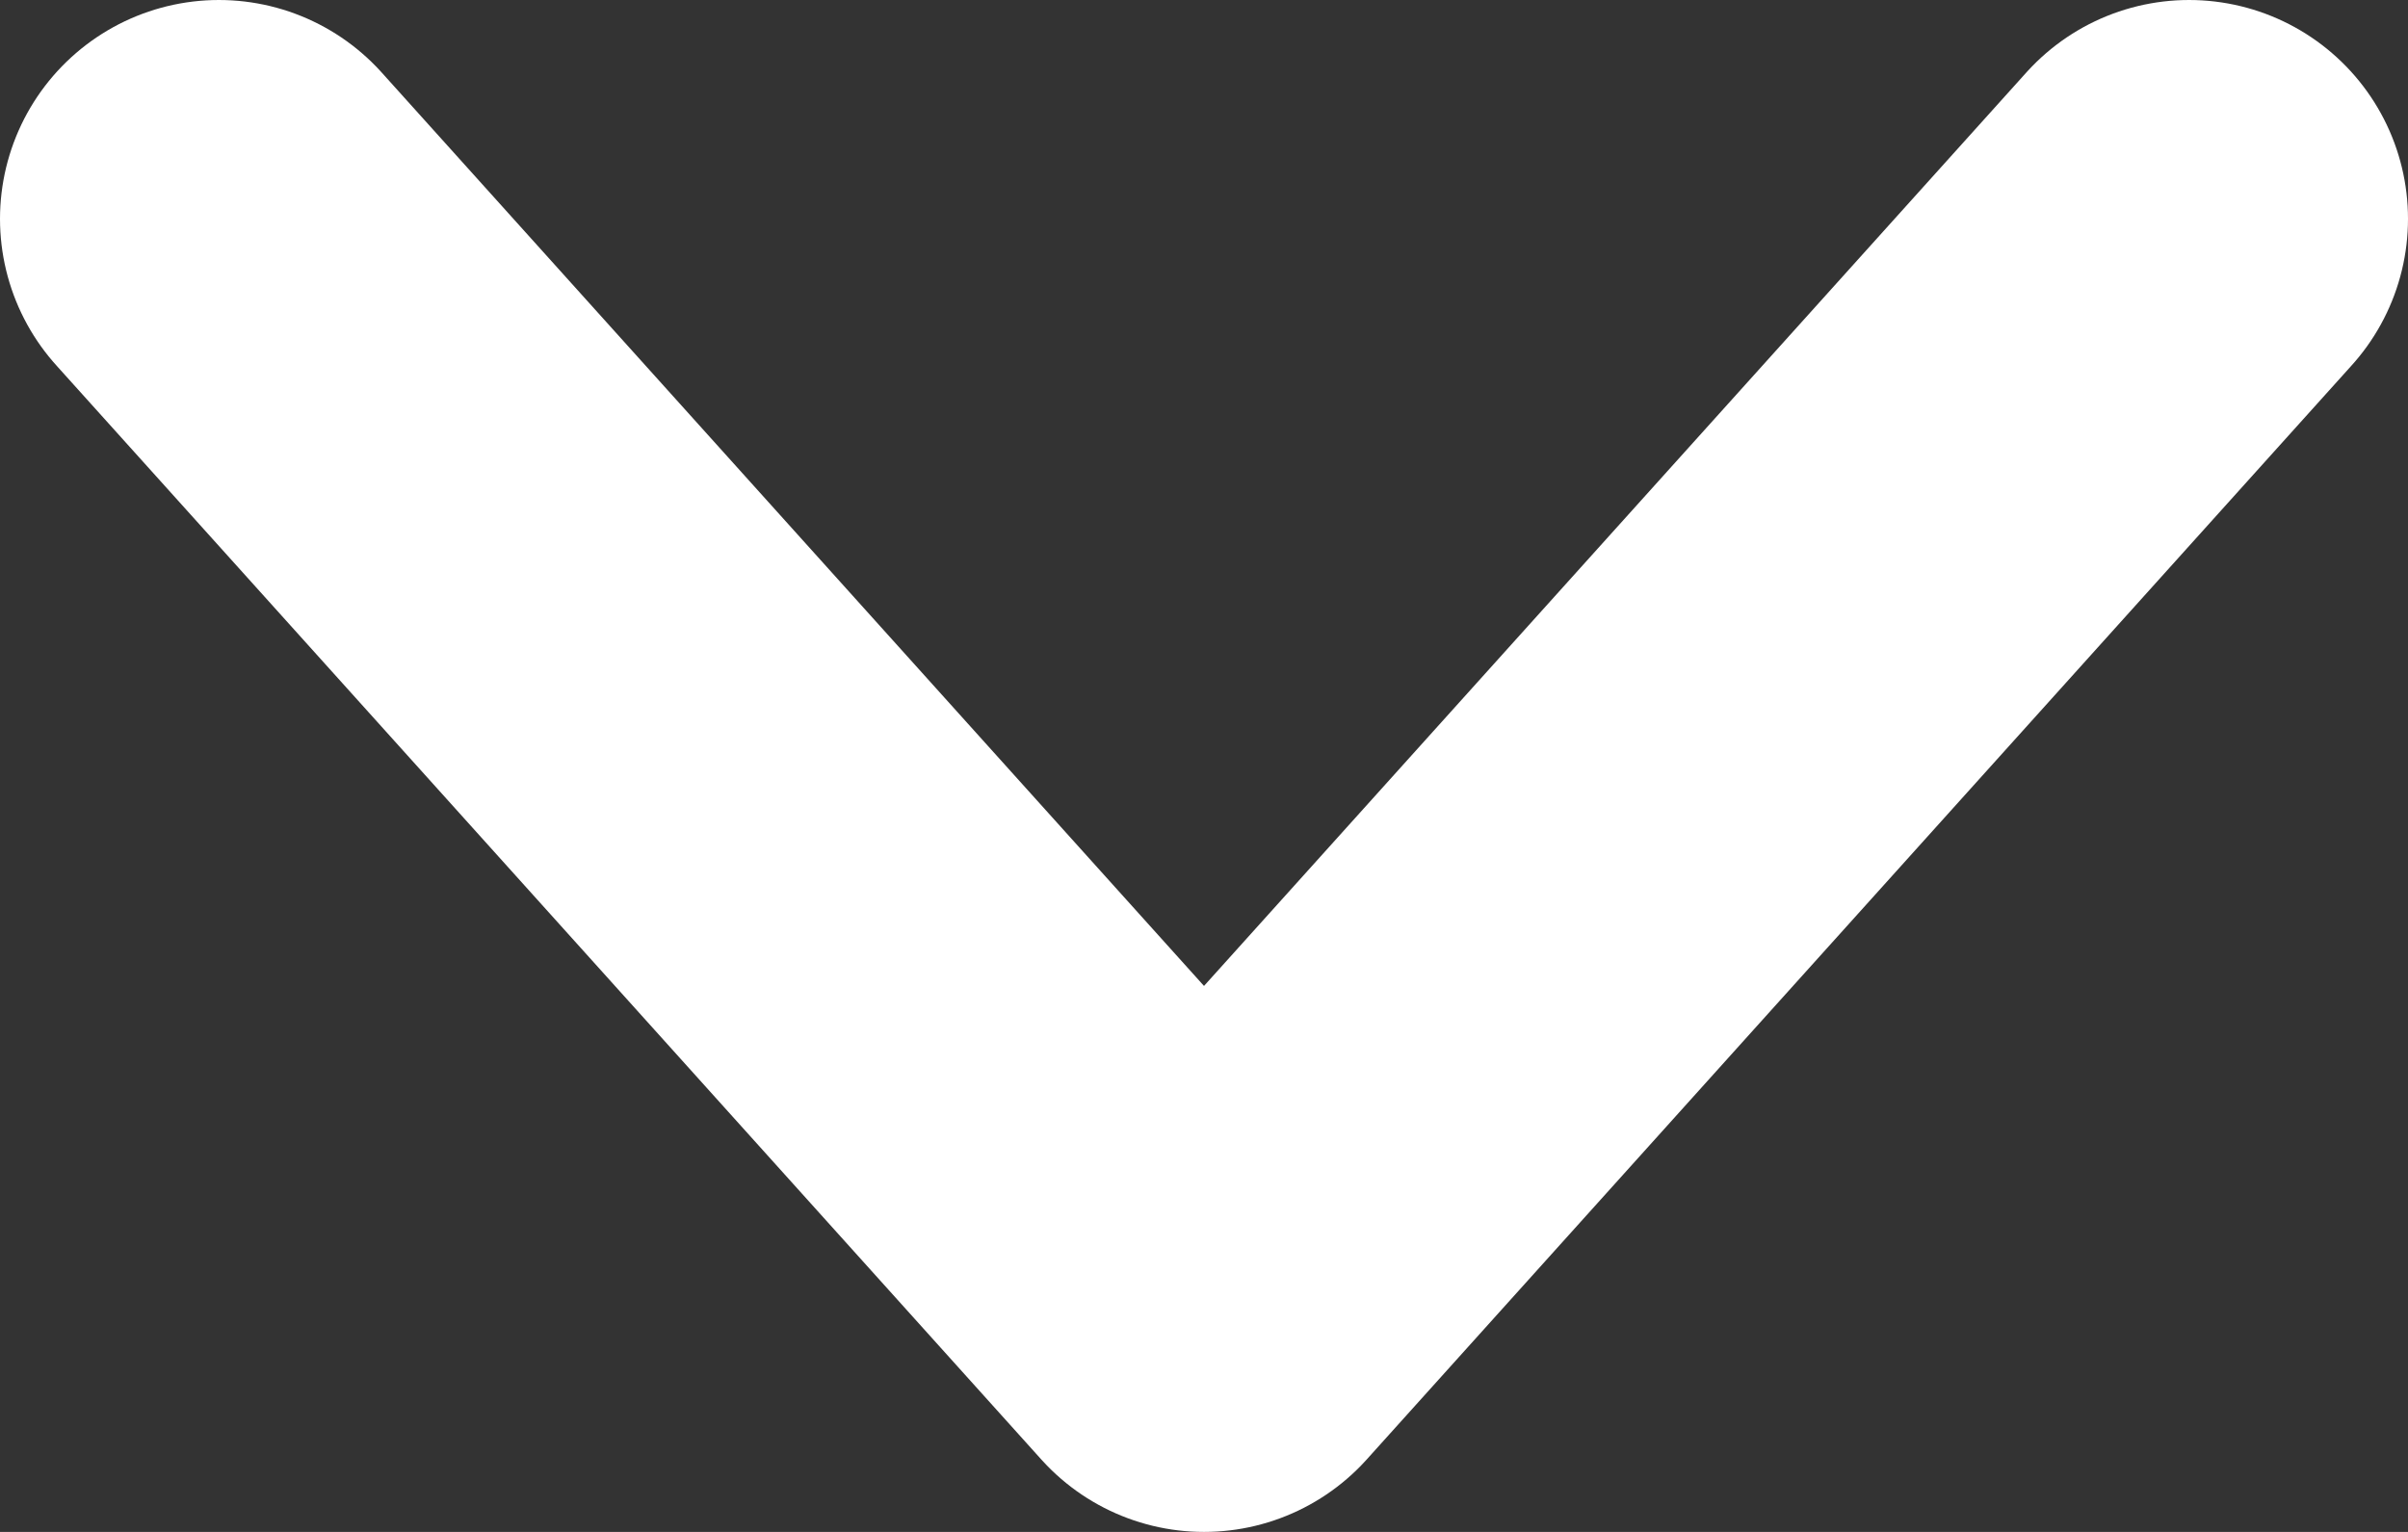
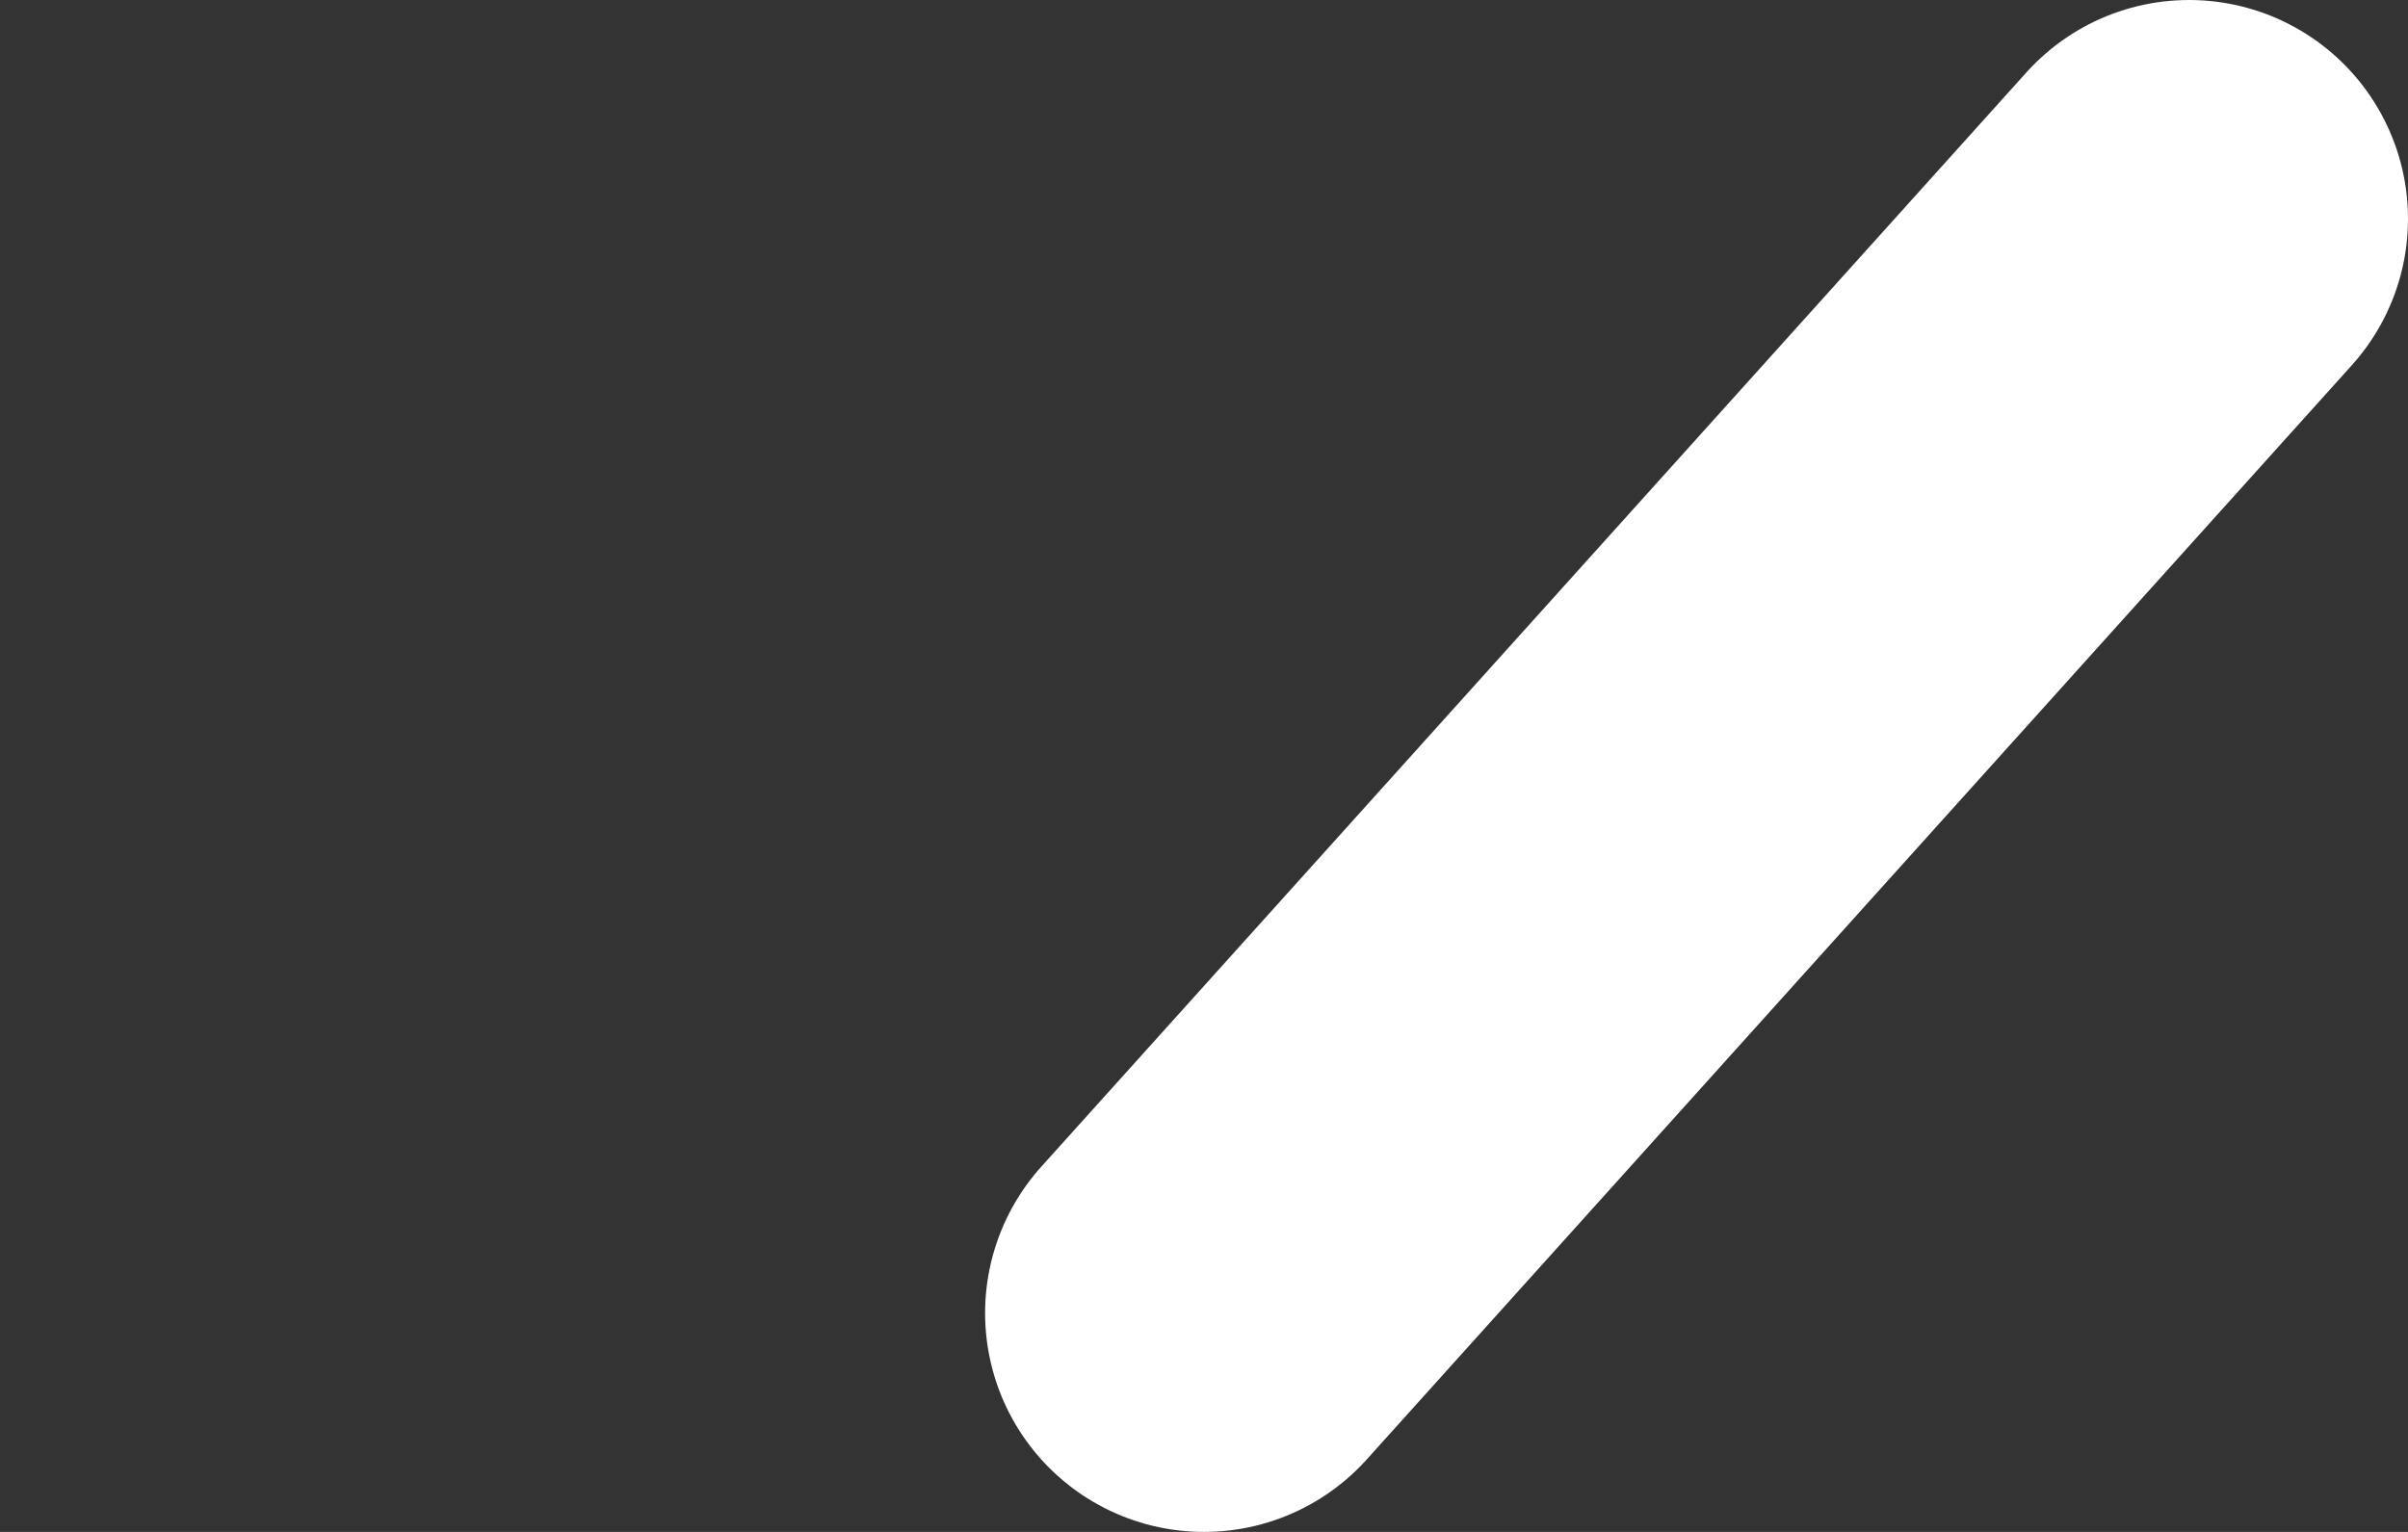
<svg xmlns="http://www.w3.org/2000/svg" width="11" height="7" viewBox="0 0 11 7" fill="none">
  <rect x="0" y="0" width="11" height="7" fill="#333333" stroke="none" />
-   <path d="M10 1L5.5 6L1 1" stroke="white" stroke-width="2" stroke-linecap="round" stroke-linejoin="round" />
+   <path d="M10 1L5.5 6" stroke="white" stroke-width="2" stroke-linecap="round" stroke-linejoin="round" />
</svg>